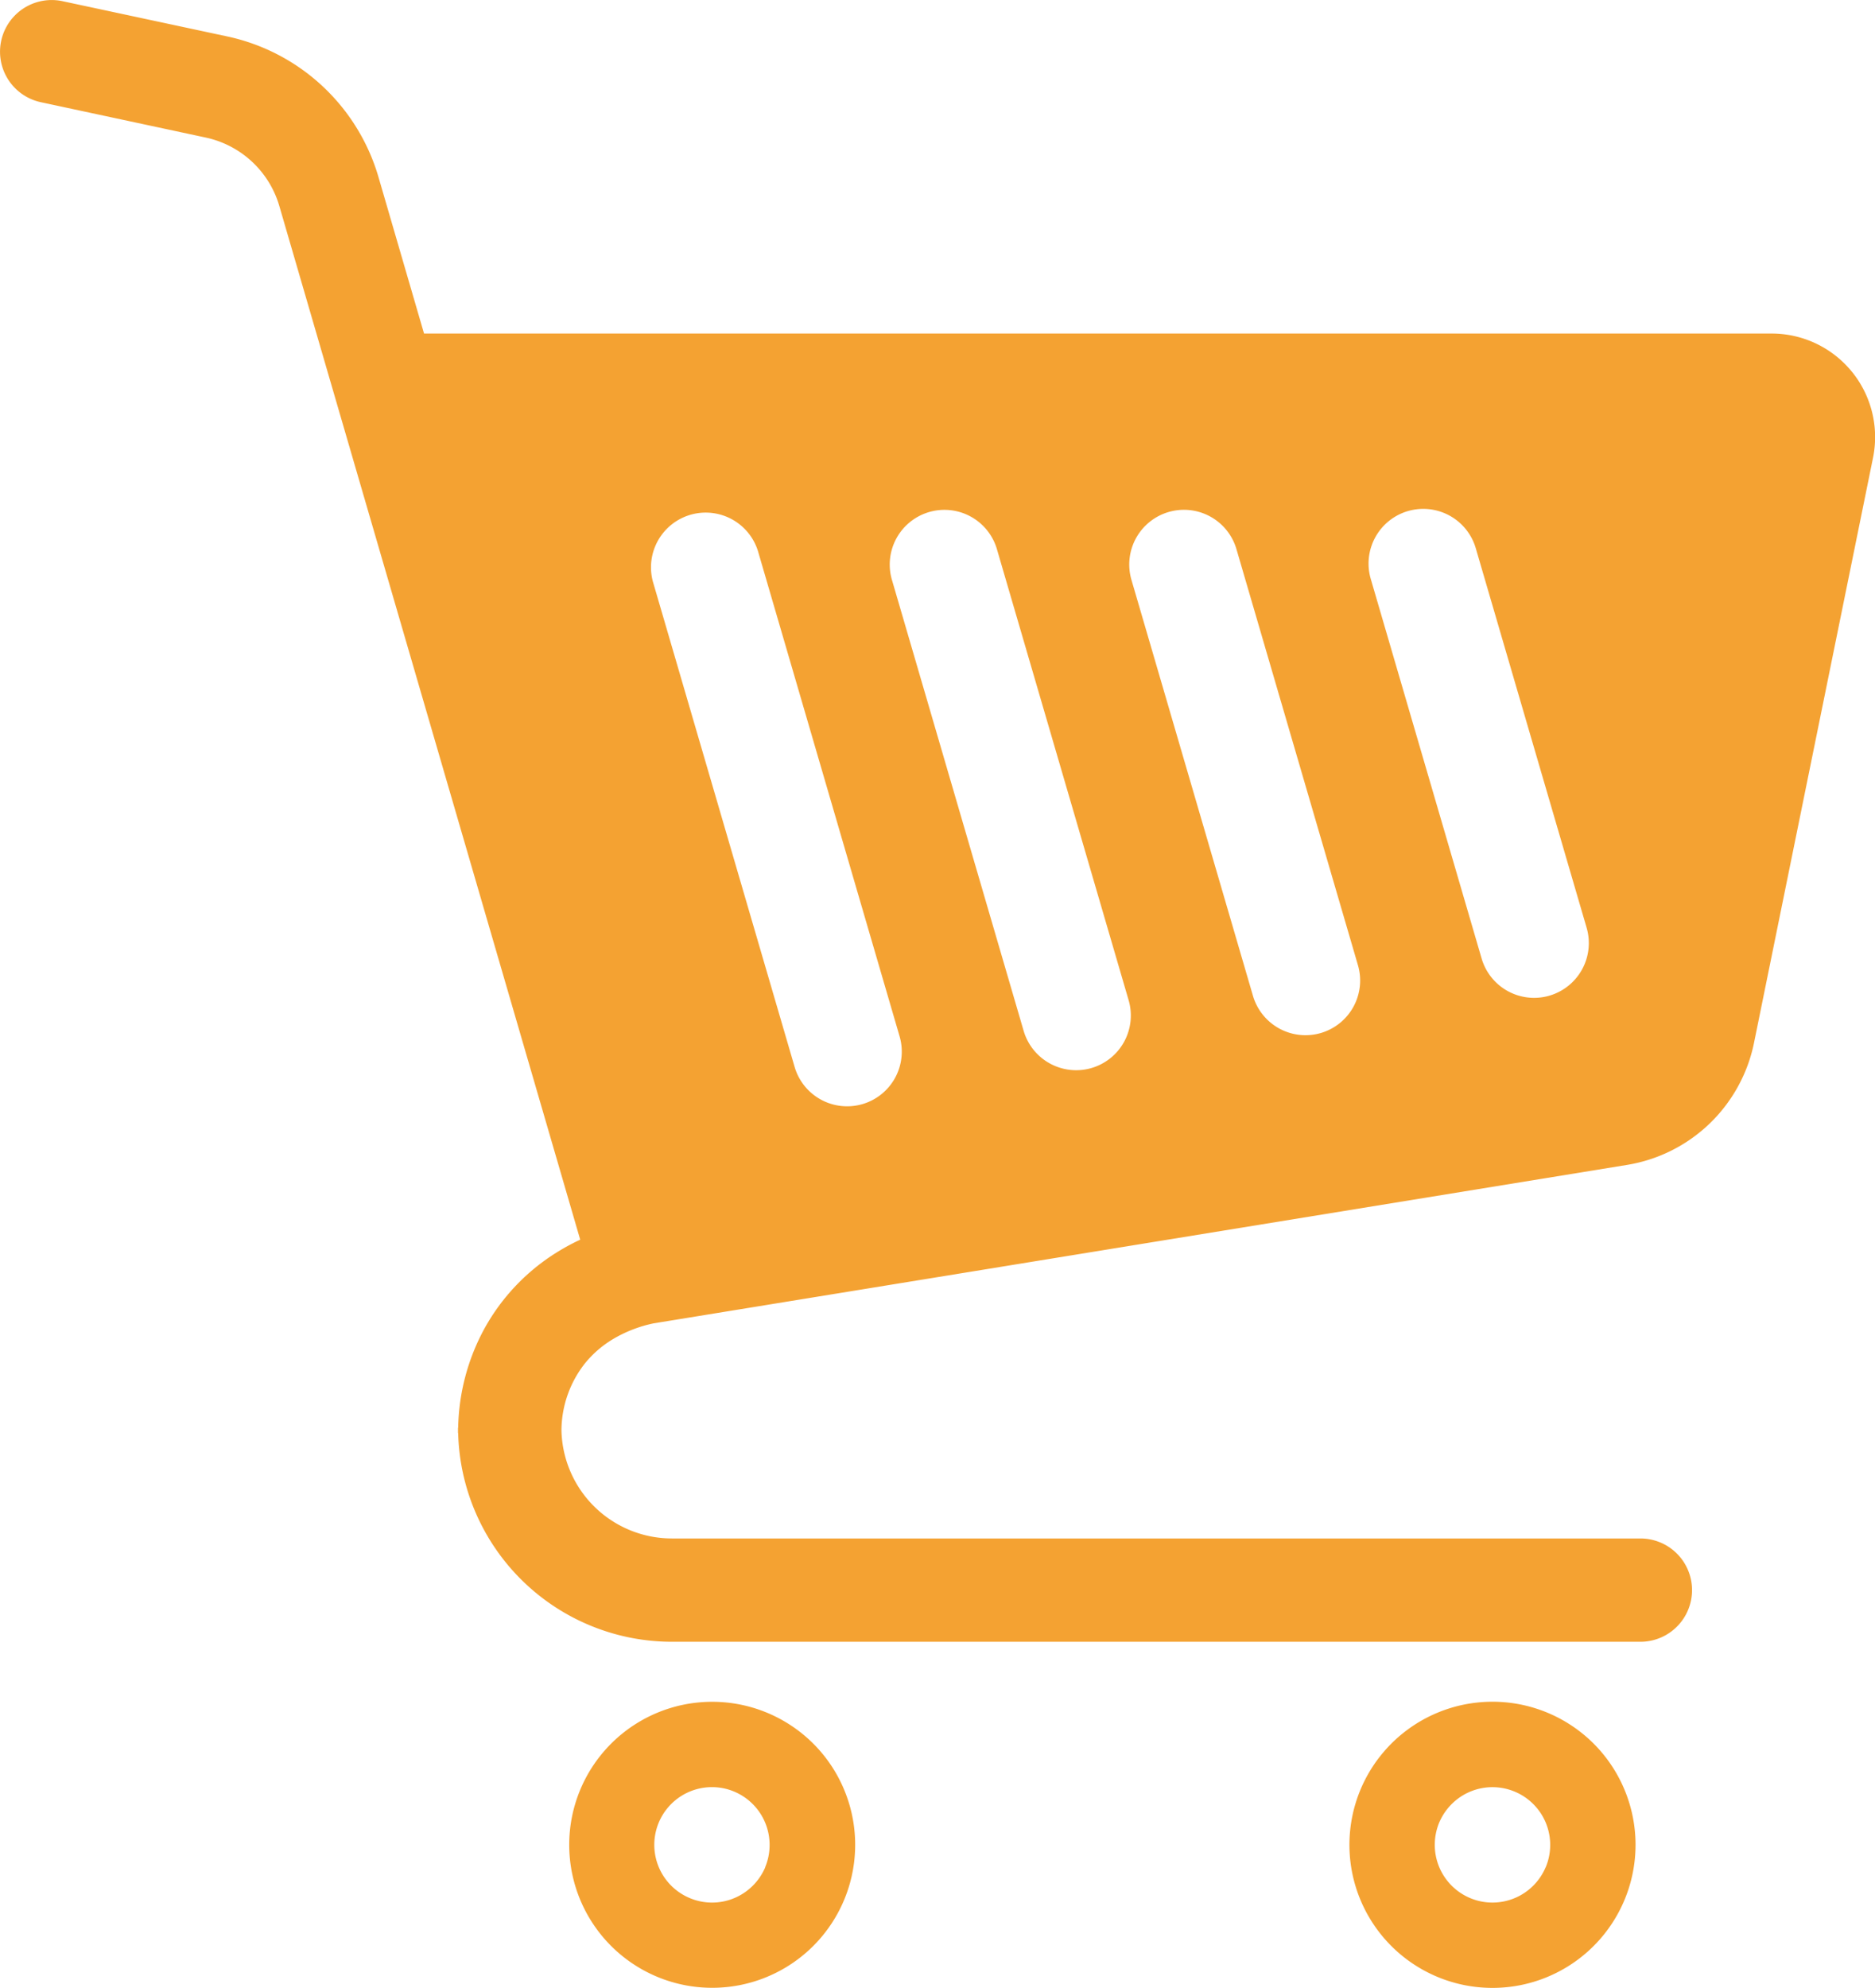
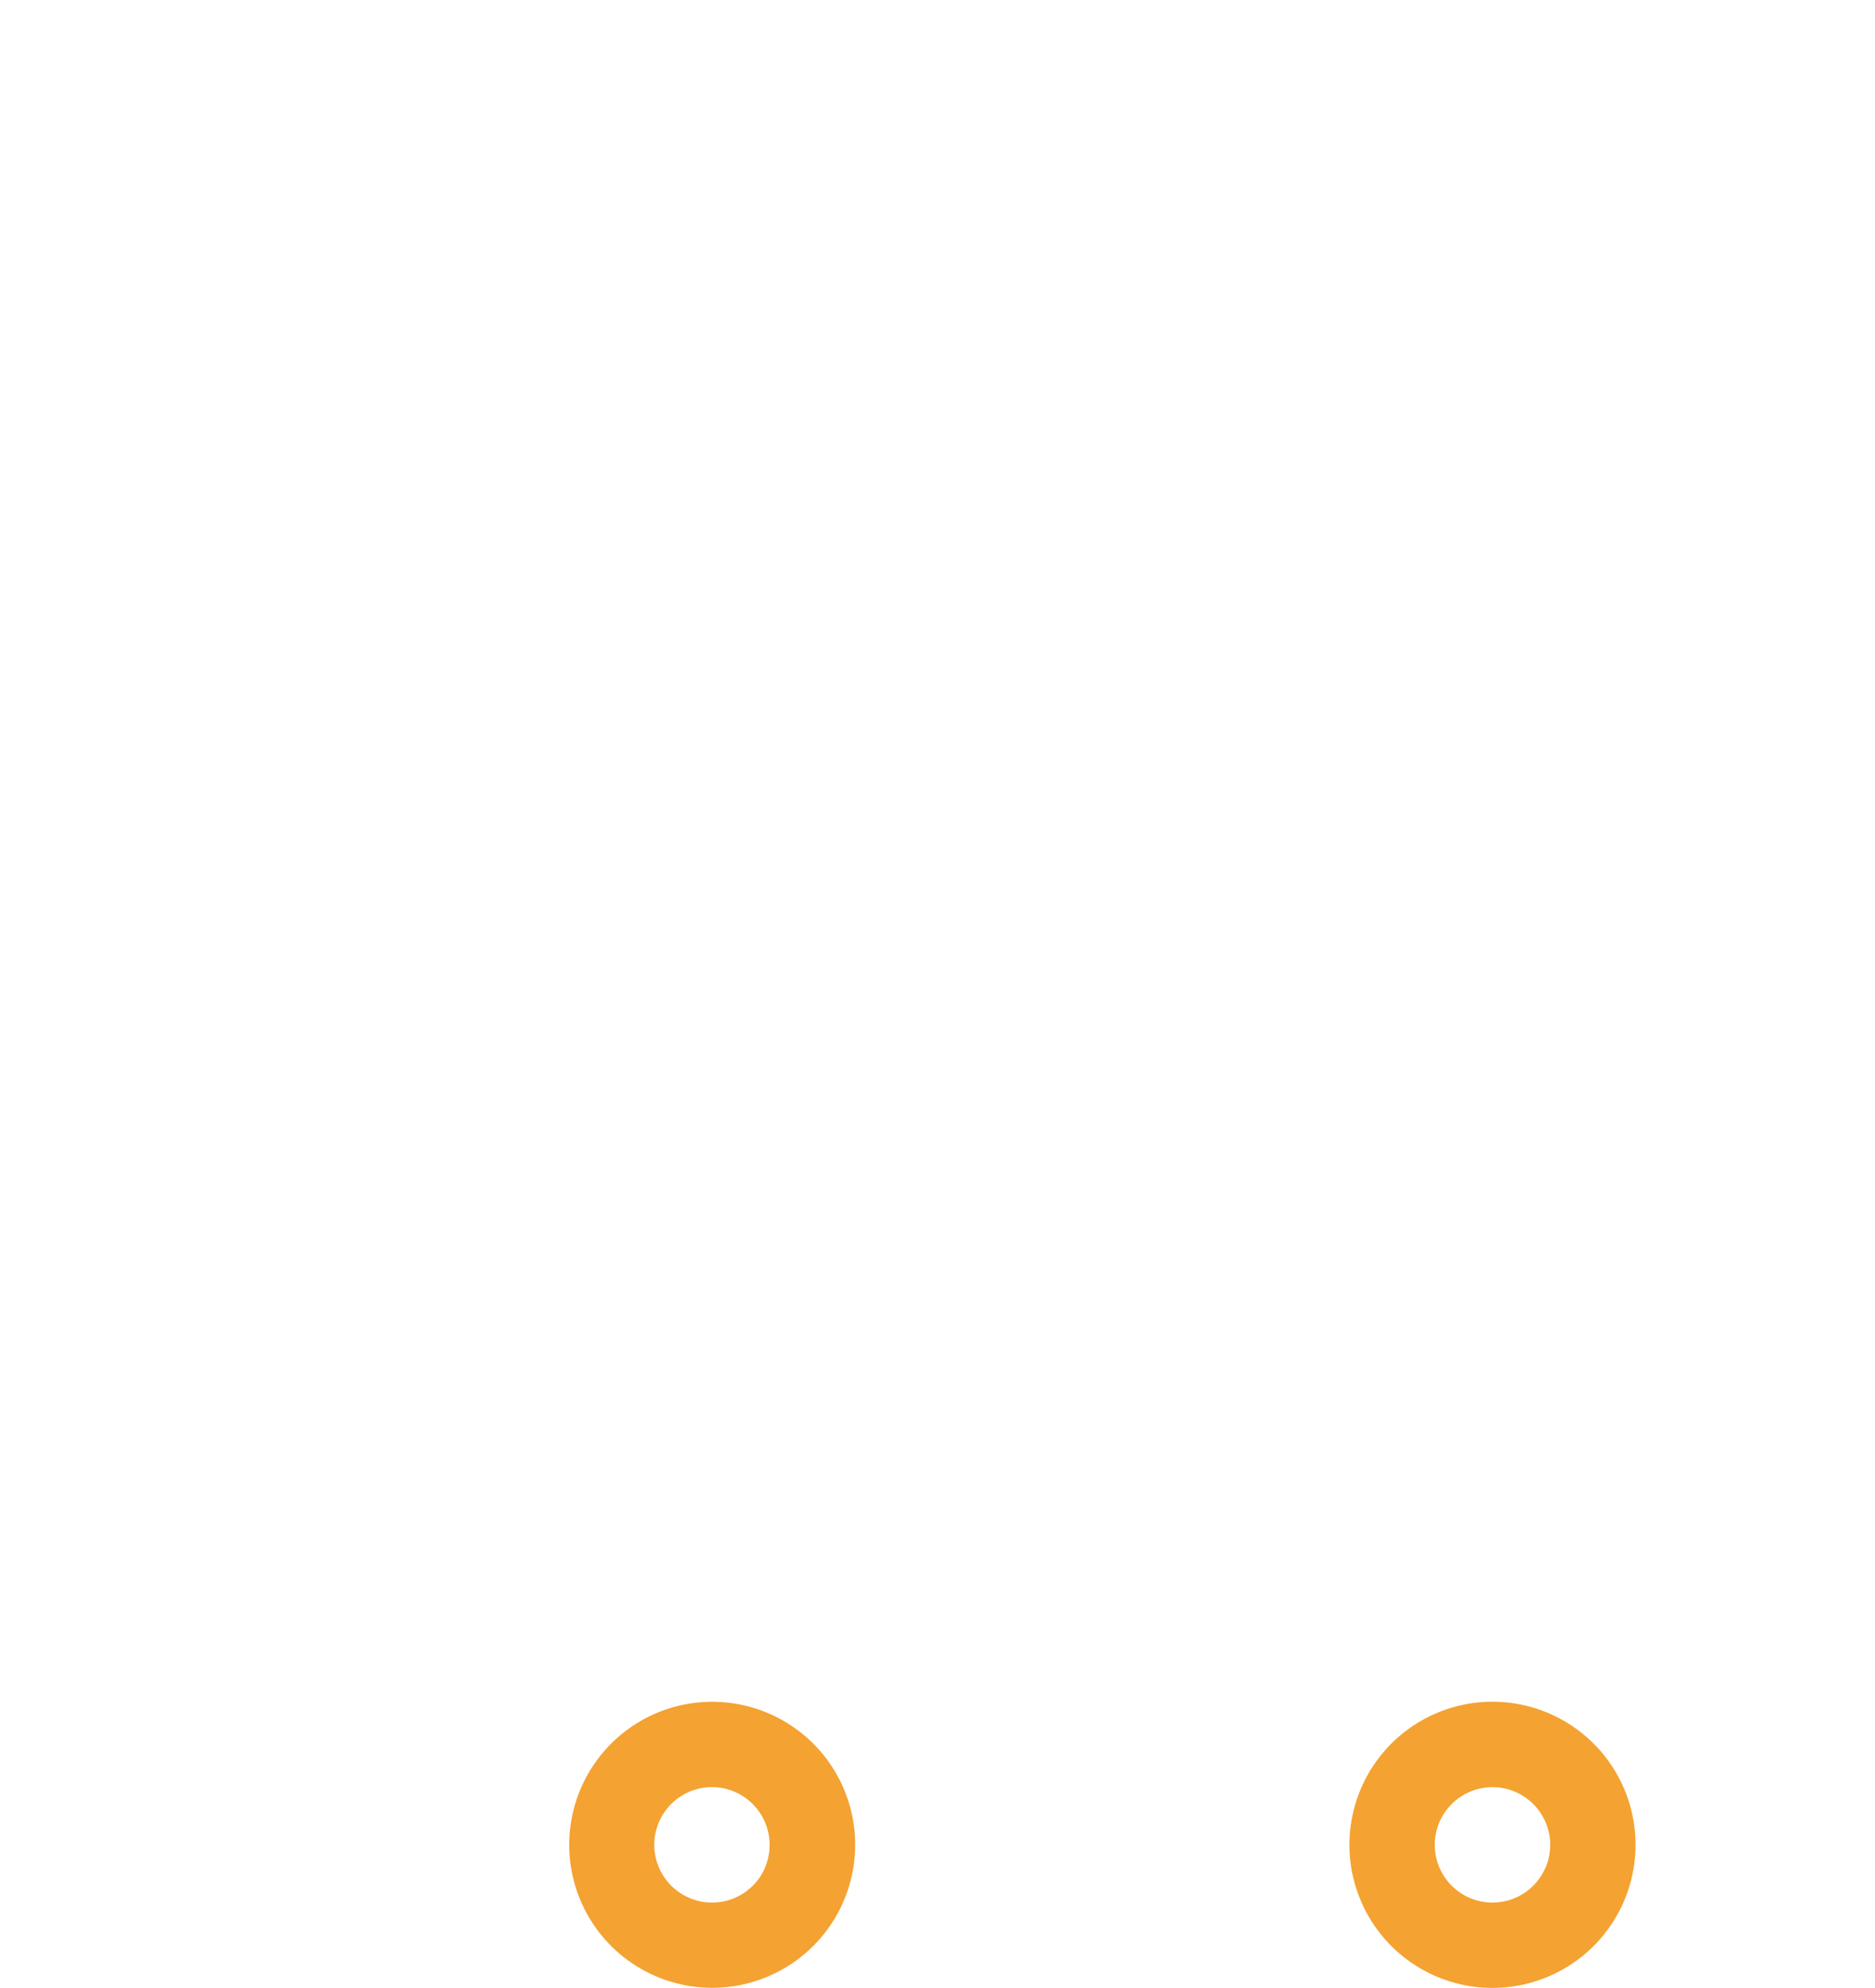
<svg xmlns="http://www.w3.org/2000/svg" width="92.18" height="97.711" viewBox="0 0 92.18 97.711">
  <g id="ショッピングカートのフリーアイコン15" transform="translate(-14.375)">
    <path id="パス_952" data-name="パス 952" d="M172.09,439.707a7.029,7.029,0,1,0,2.547,3.093A7.008,7.008,0,0,0,172.09,439.707Zm-1.32,6.935a2.856,2.856,0,0,1-1.031,1.25,2.828,2.828,0,0,1-2.687.26,2.836,2.836,0,0,1,1.1-5.45,2.806,2.806,0,0,1,1.1.223,2.845,2.845,0,0,1,1.25,1.031,2.848,2.848,0,0,1,.262,2.687Z" transform="translate(-118.774 -354.864)" fill="#f4a232" />
    <path id="パス_953" data-name="パス 953" d="M373.615,439.707a7.033,7.033,0,1,0,2.545,3.093A7.017,7.017,0,0,0,373.615,439.707Zm-1.321,6.935a2.838,2.838,0,0,1-2.614,1.734,2.837,2.837,0,0,1-2.836-2.838,2.847,2.847,0,0,1,.221-1.1,2.877,2.877,0,0,1,1.031-1.25,2.838,2.838,0,0,1,4.2,3.457Z" transform="translate(-281.932 -354.864)" fill="#f4a232" />
-     <path id="パス_954" data-name="パス 954" d="M105.408,18.258a5.081,5.081,0,0,0-3.933-1.864H35.222L32.964,8.641v0a9.909,9.909,0,0,0-7.417-6.85L17.447.058a2.539,2.539,0,1,0-1.062,4.966l8.1,1.736A4.823,4.823,0,0,1,28.1,10.1L42.9,60.931a10.356,10.356,0,0,0-.965.51A10.224,10.224,0,0,0,38.2,65.284a10.565,10.565,0,0,0-1.3,4.888h-.008v.264H36.9A10.517,10.517,0,0,0,47.416,80.694H95.021a2.539,2.539,0,1,0,0-5.078l-47.605,0a5.433,5.433,0,0,1-5.438-5.306A5.36,5.36,0,0,1,43.141,67a5.242,5.242,0,0,1,1.4-1.2,6.492,6.492,0,0,1,1.973-.758l47.848-7.786a7.624,7.624,0,0,0,6.245-6l5.853-28.767v0a5.094,5.094,0,0,0-1.046-4.226ZM56.777,54.267a2.69,2.69,0,0,1-3.336-1.826L46.474,28.591a2.69,2.69,0,0,1,5.164-1.506L58.6,50.932A2.687,2.687,0,0,1,56.777,54.267Zm11.258-1.773A2.691,2.691,0,0,1,64.7,50.666l-6.462-22.12A2.689,2.689,0,1,1,63.4,27.04l6.461,22.119A2.688,2.688,0,0,1,68.035,52.494ZM79.31,50.773a2.691,2.691,0,0,1-3.336-1.828L70,28.5a2.689,2.689,0,0,1,5.163-1.507l5.971,20.443A2.688,2.688,0,0,1,79.31,50.773Zm11.239-1.836a2.688,2.688,0,0,1-3.334-1.828l-5.45-18.654a2.689,2.689,0,1,1,5.163-1.508L92.378,45.6A2.692,2.692,0,0,1,90.548,48.937Z" transform="translate(0 0)" fill="#f4a232" />
  </g>
</svg>